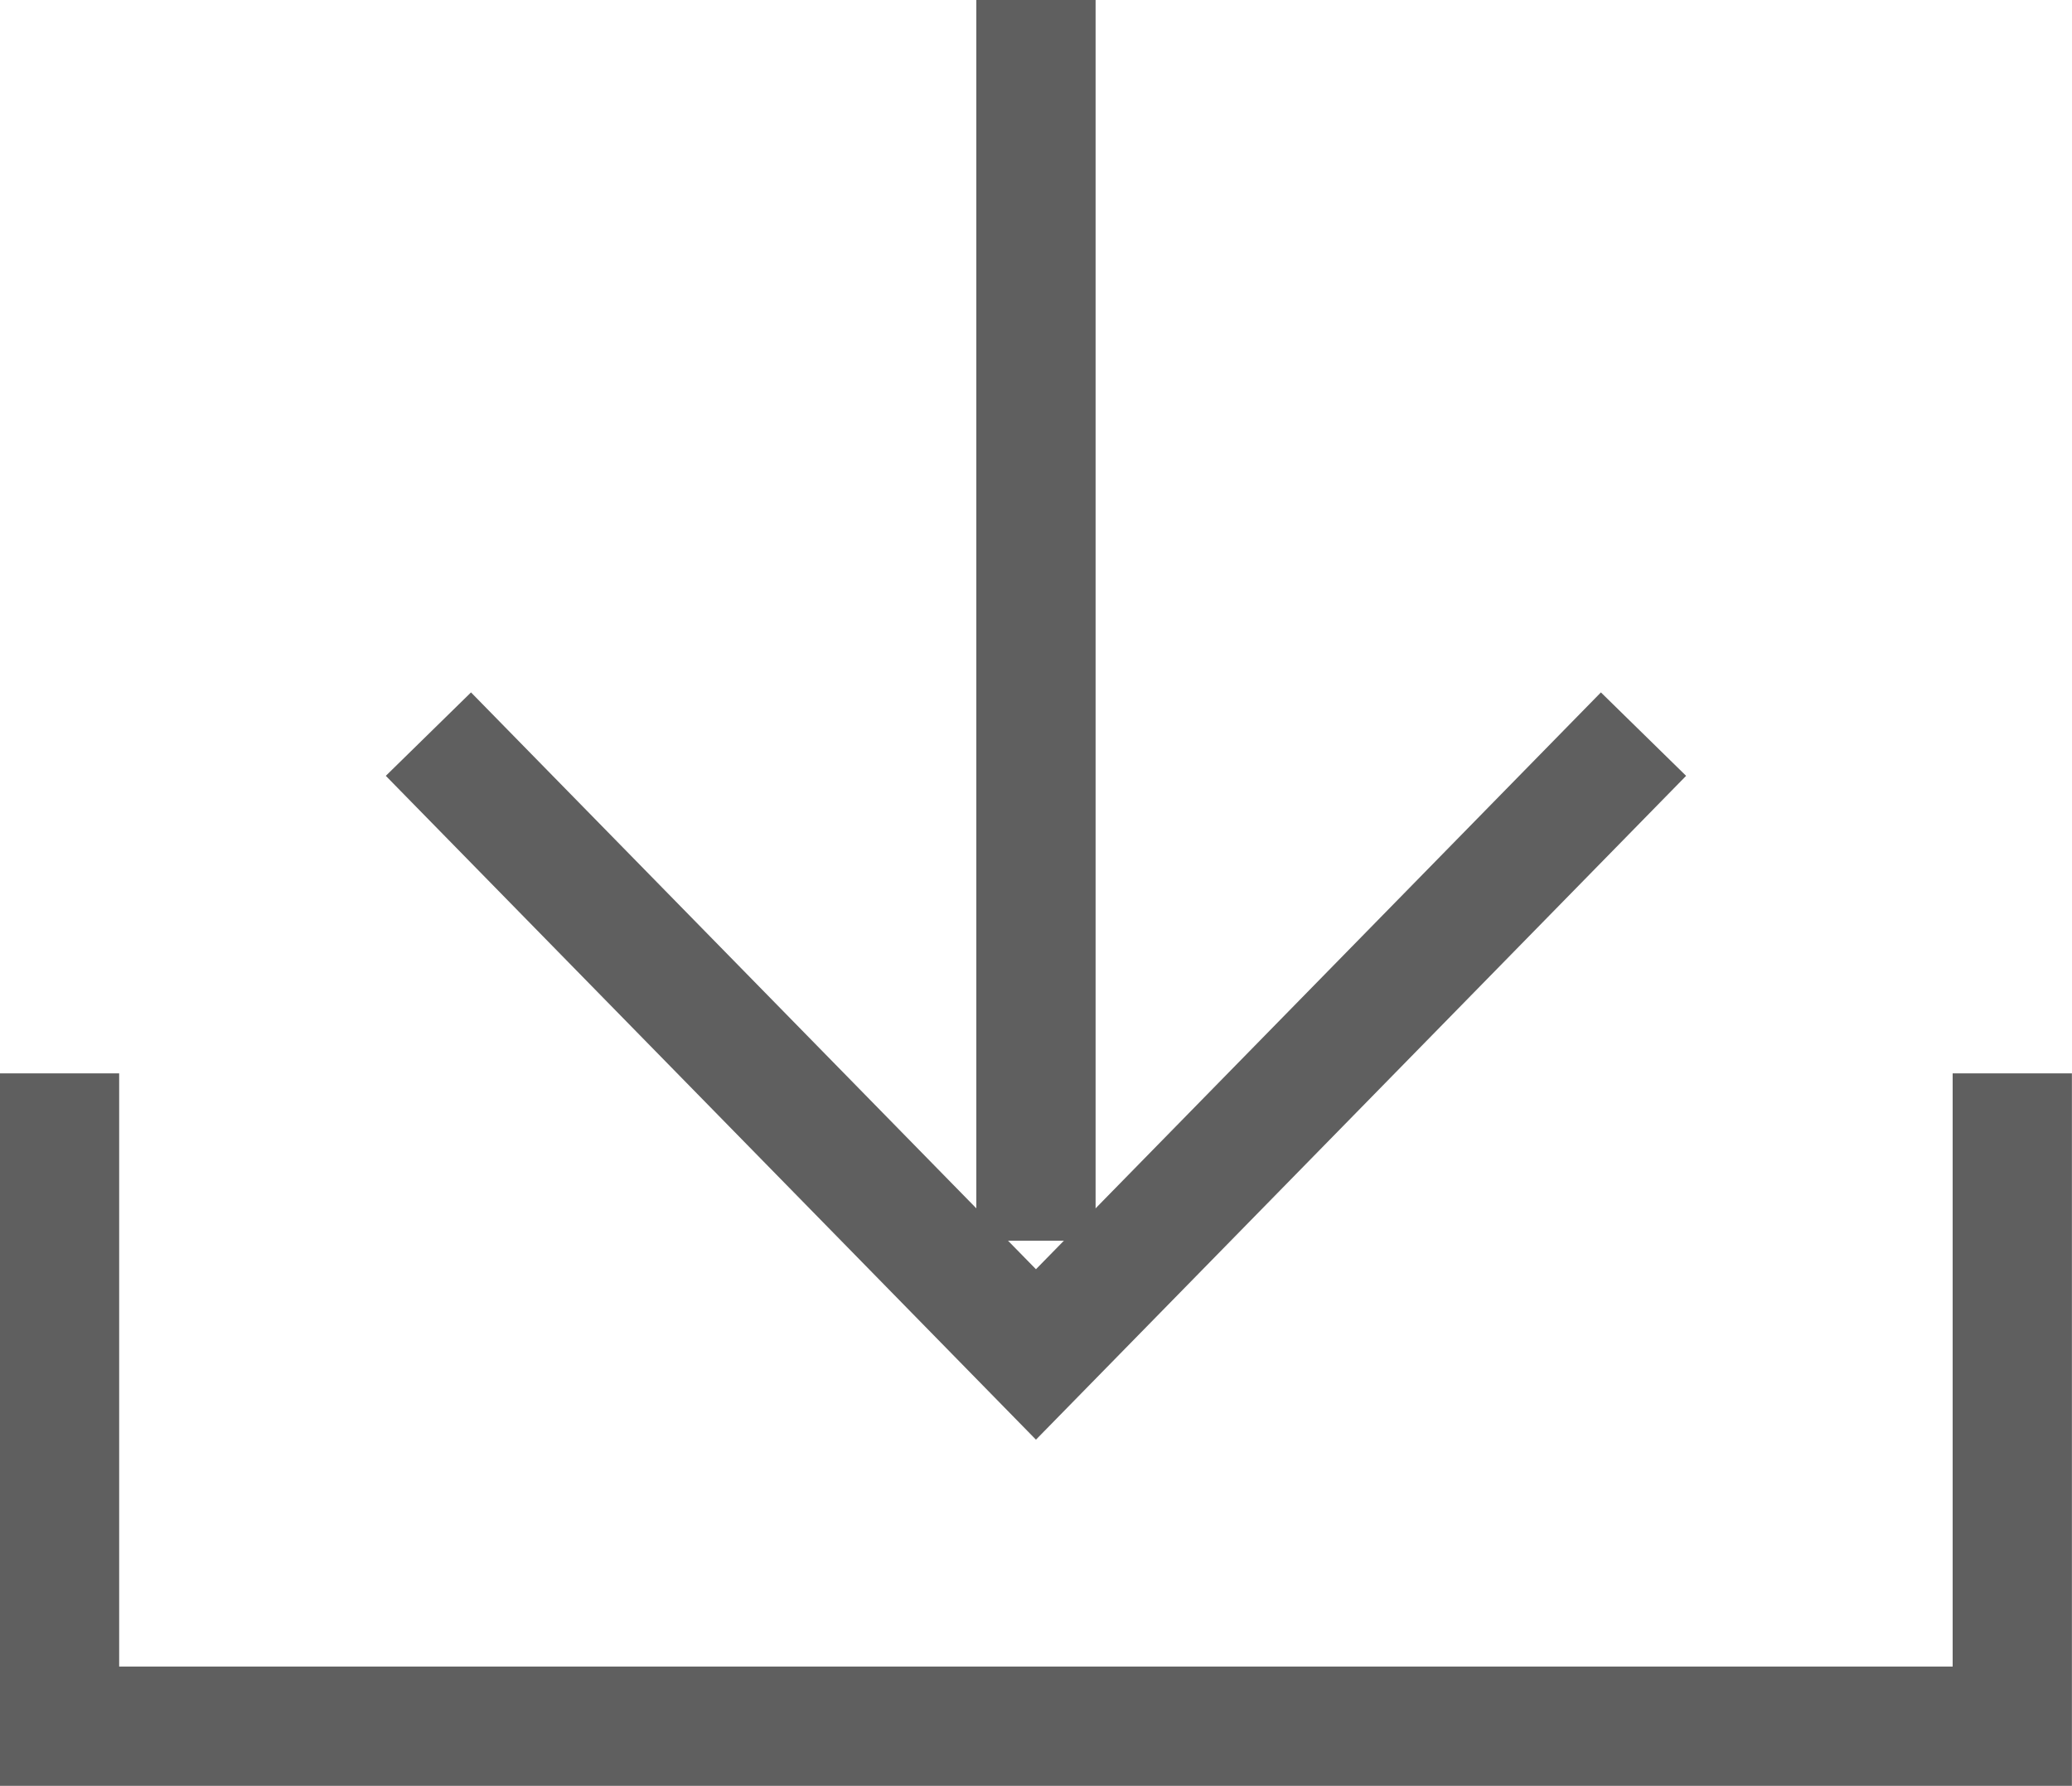
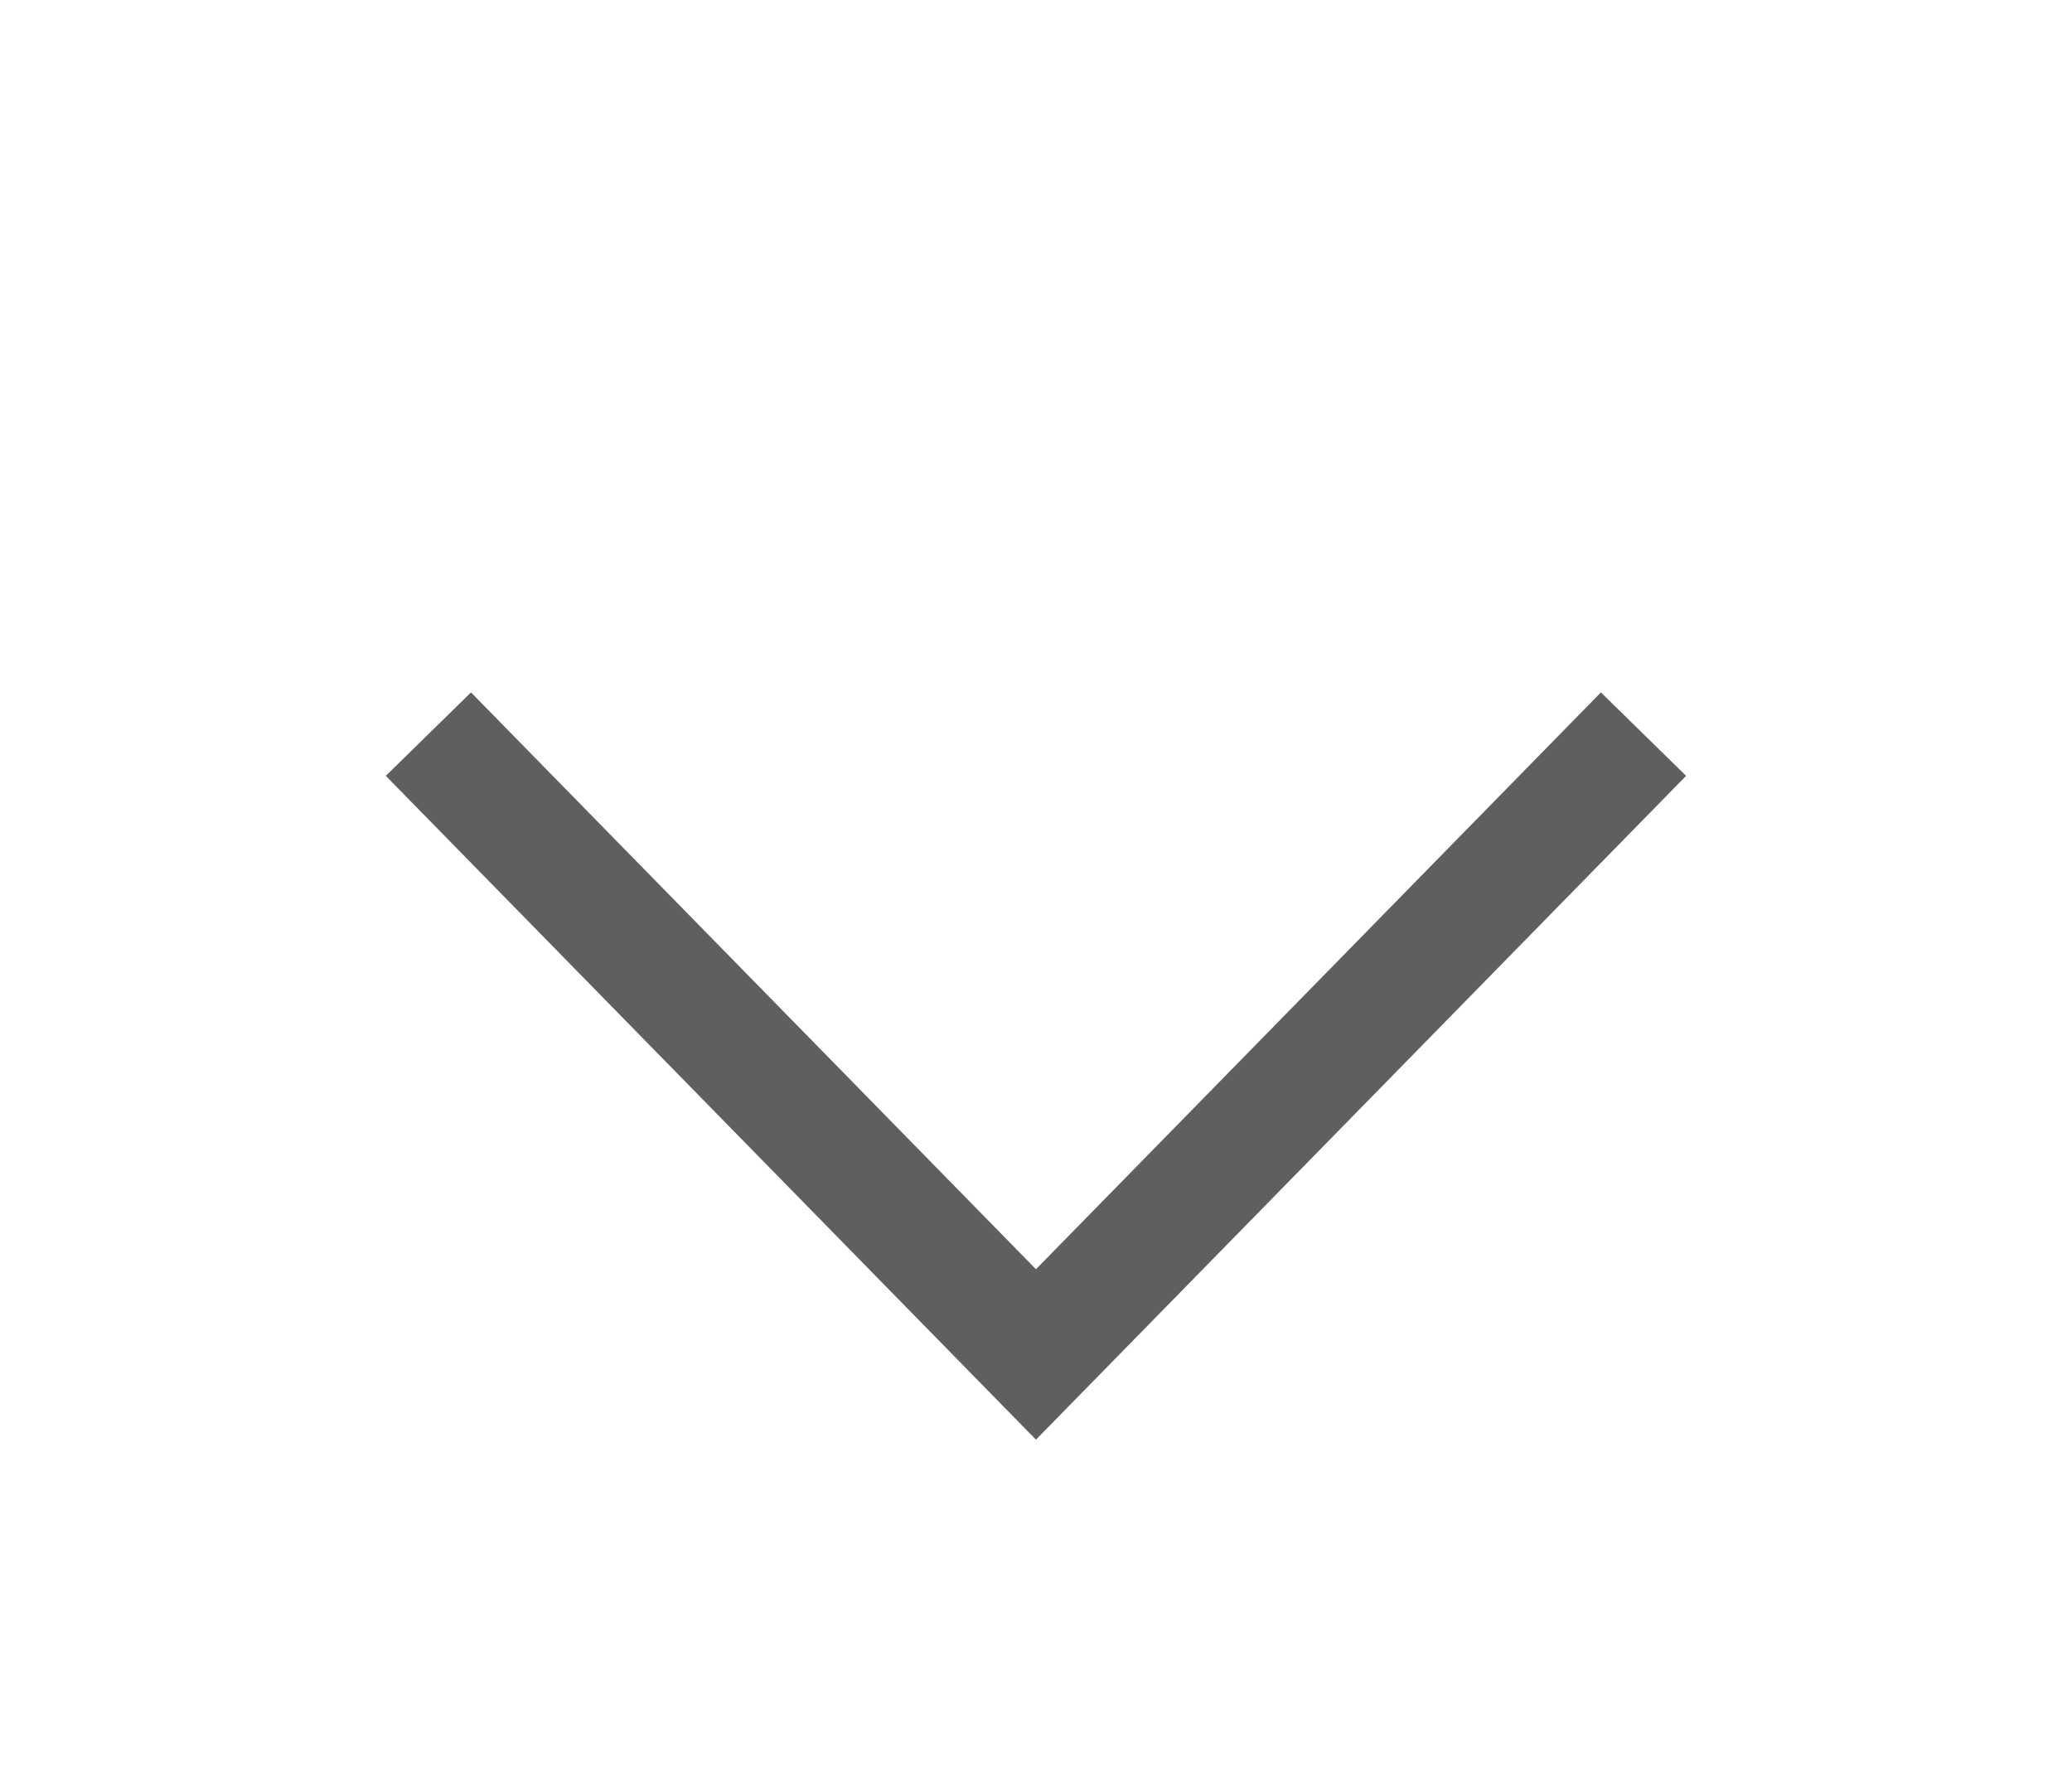
<svg xmlns="http://www.w3.org/2000/svg" width="24.289" height="20.935" viewBox="0 0 24.289 20.935">
  <g id="グループ_626" data-name="グループ 626" transform="translate(-1066.787 -108.703)">
    <g id="グループ_543" data-name="グループ 543" transform="translate(1067.486 121.286)">
-       <path id="パス_663" data-name="パス 663" d="M-1519.855,120.123v7.653h-22.891v-7.653" transform="translate(1542.745 -120.123)" fill="none" stroke="#5f5f5f" stroke-miterlimit="10" stroke-width="1.398" />
-     </g>
+       </g>
    <path id="パス_664" data-name="パス 664" d="M-1538.463,116.185l7.122,7.272,7.122-7.272" transform="translate(2610.272 1.124)" fill="none" stroke="#5f5f5f" stroke-miterlimit="10" stroke-width="1.398" />
-     <line id="線_48" data-name="線 48" y1="14.545" transform="translate(1078.931 108.703)" fill="none" stroke="#5f5f5f" stroke-miterlimit="10" stroke-width="1.398" />
  </g>
</svg>